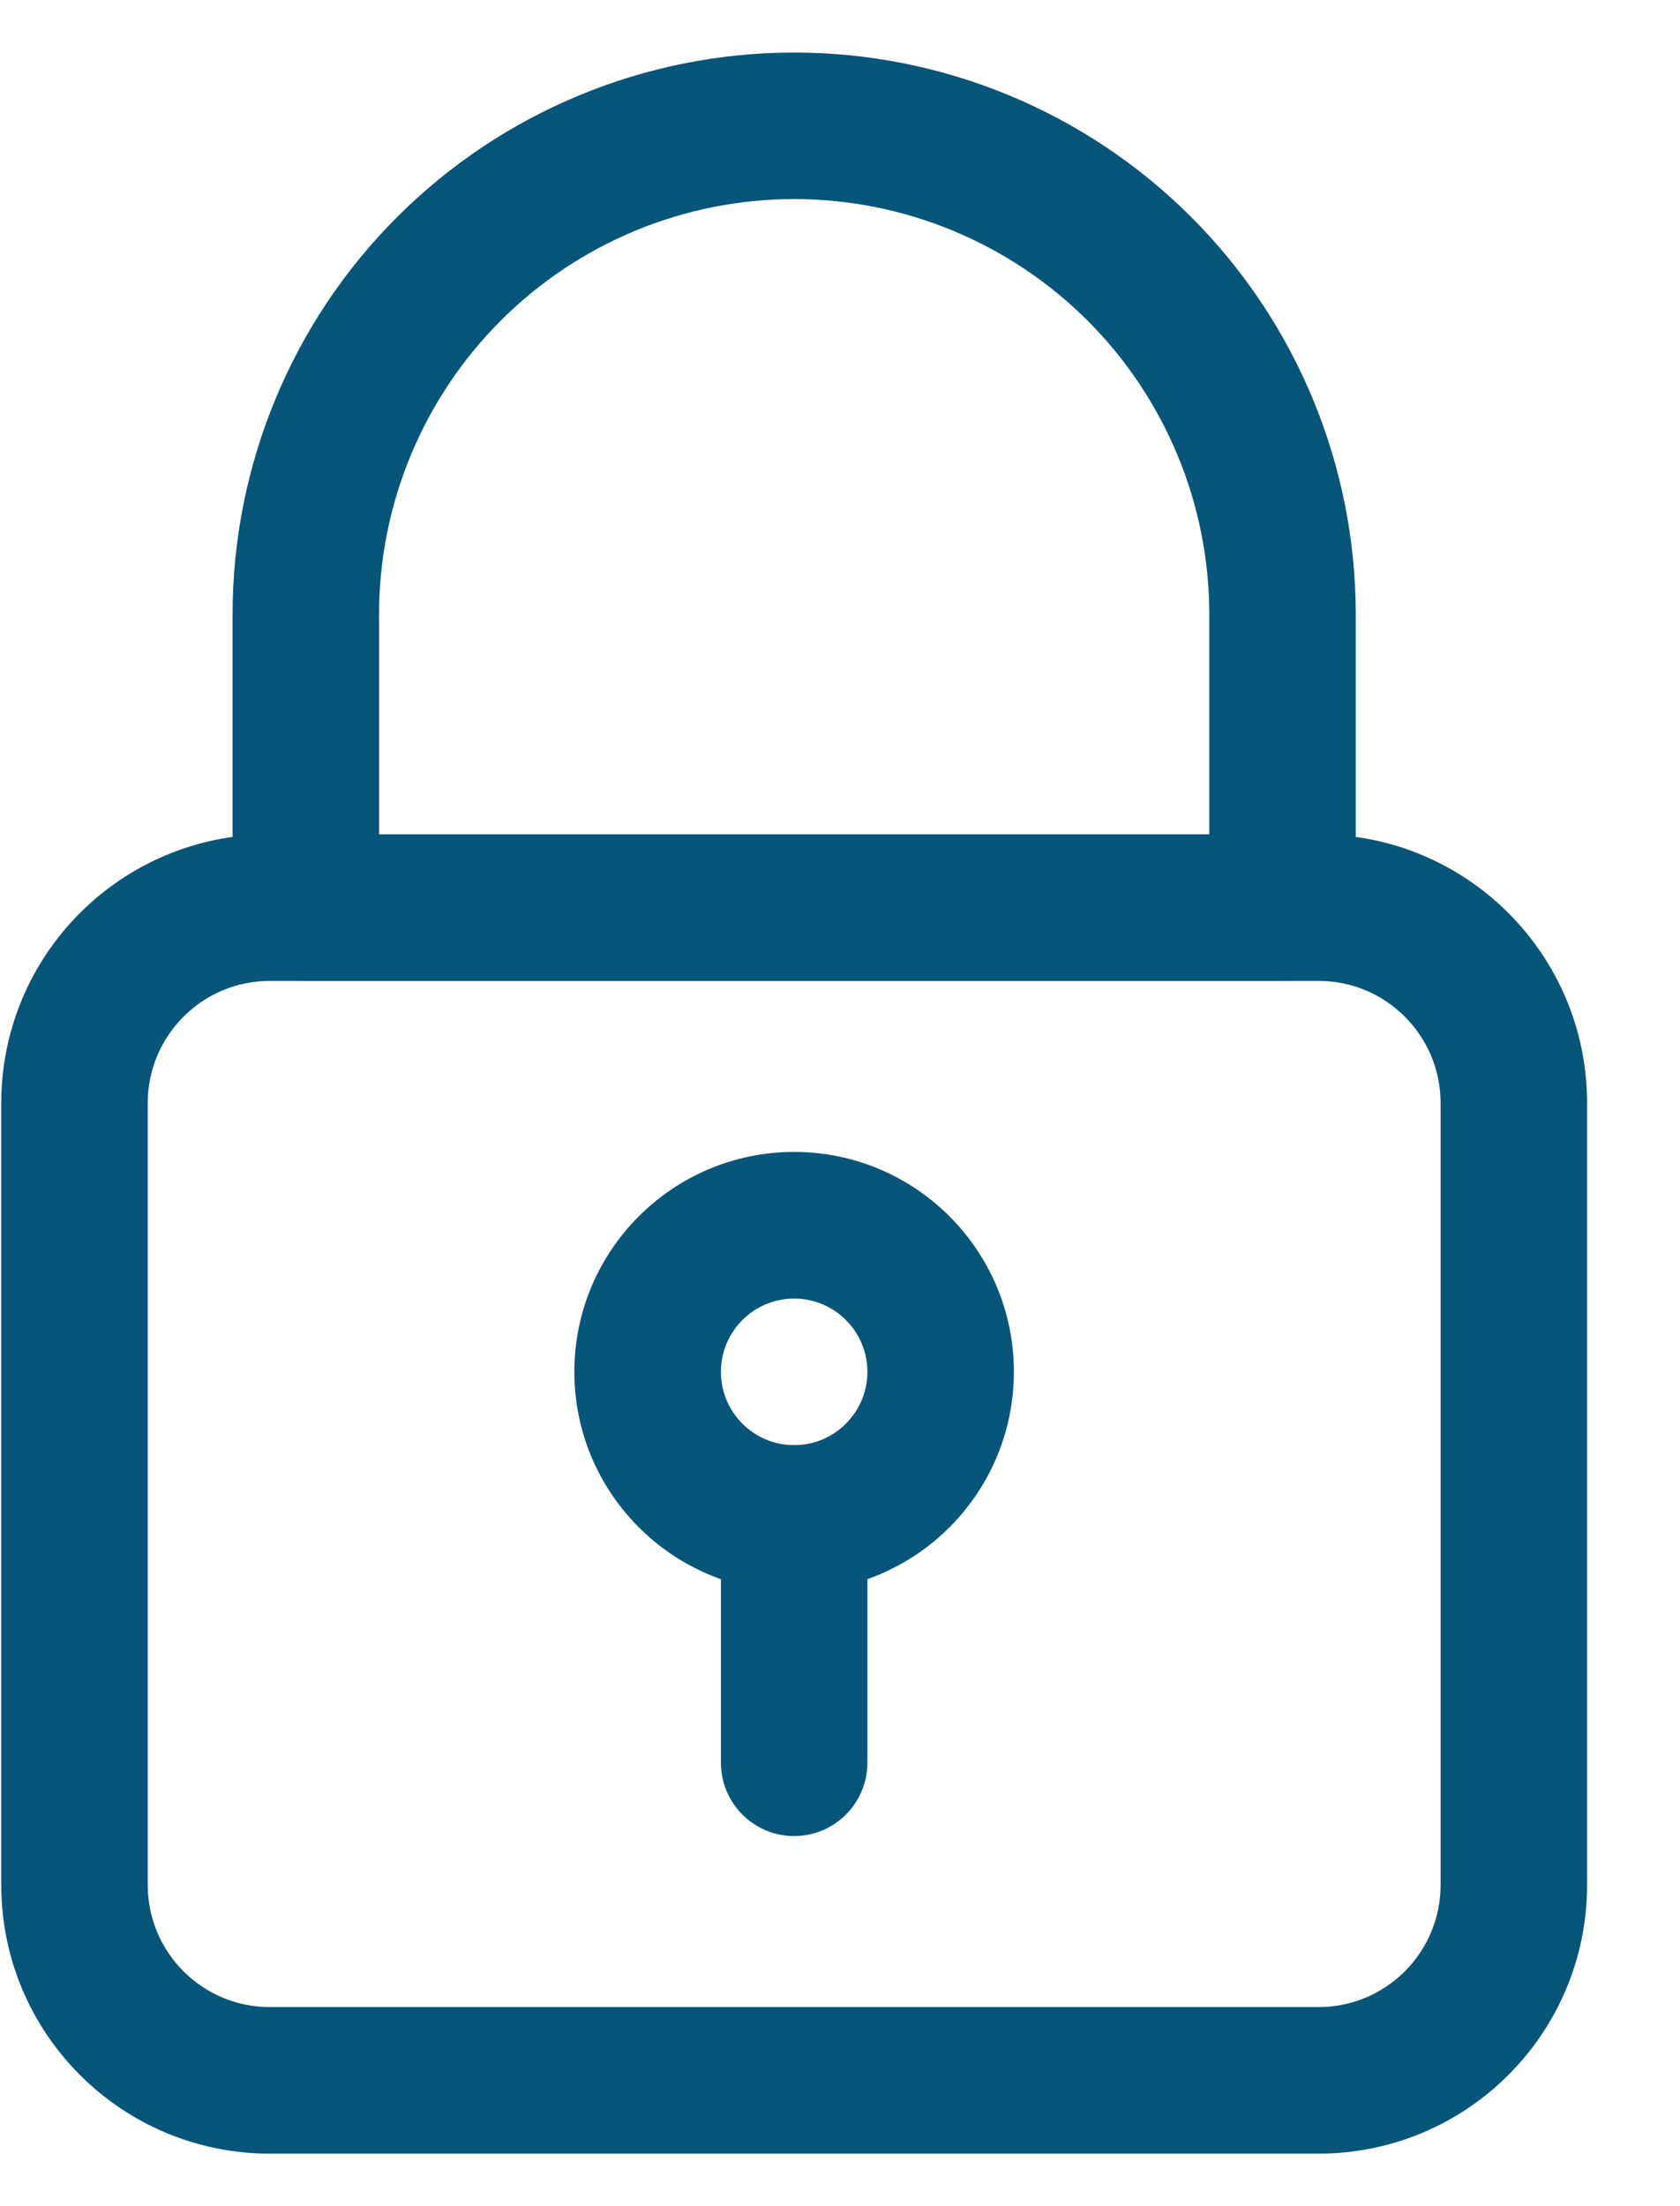
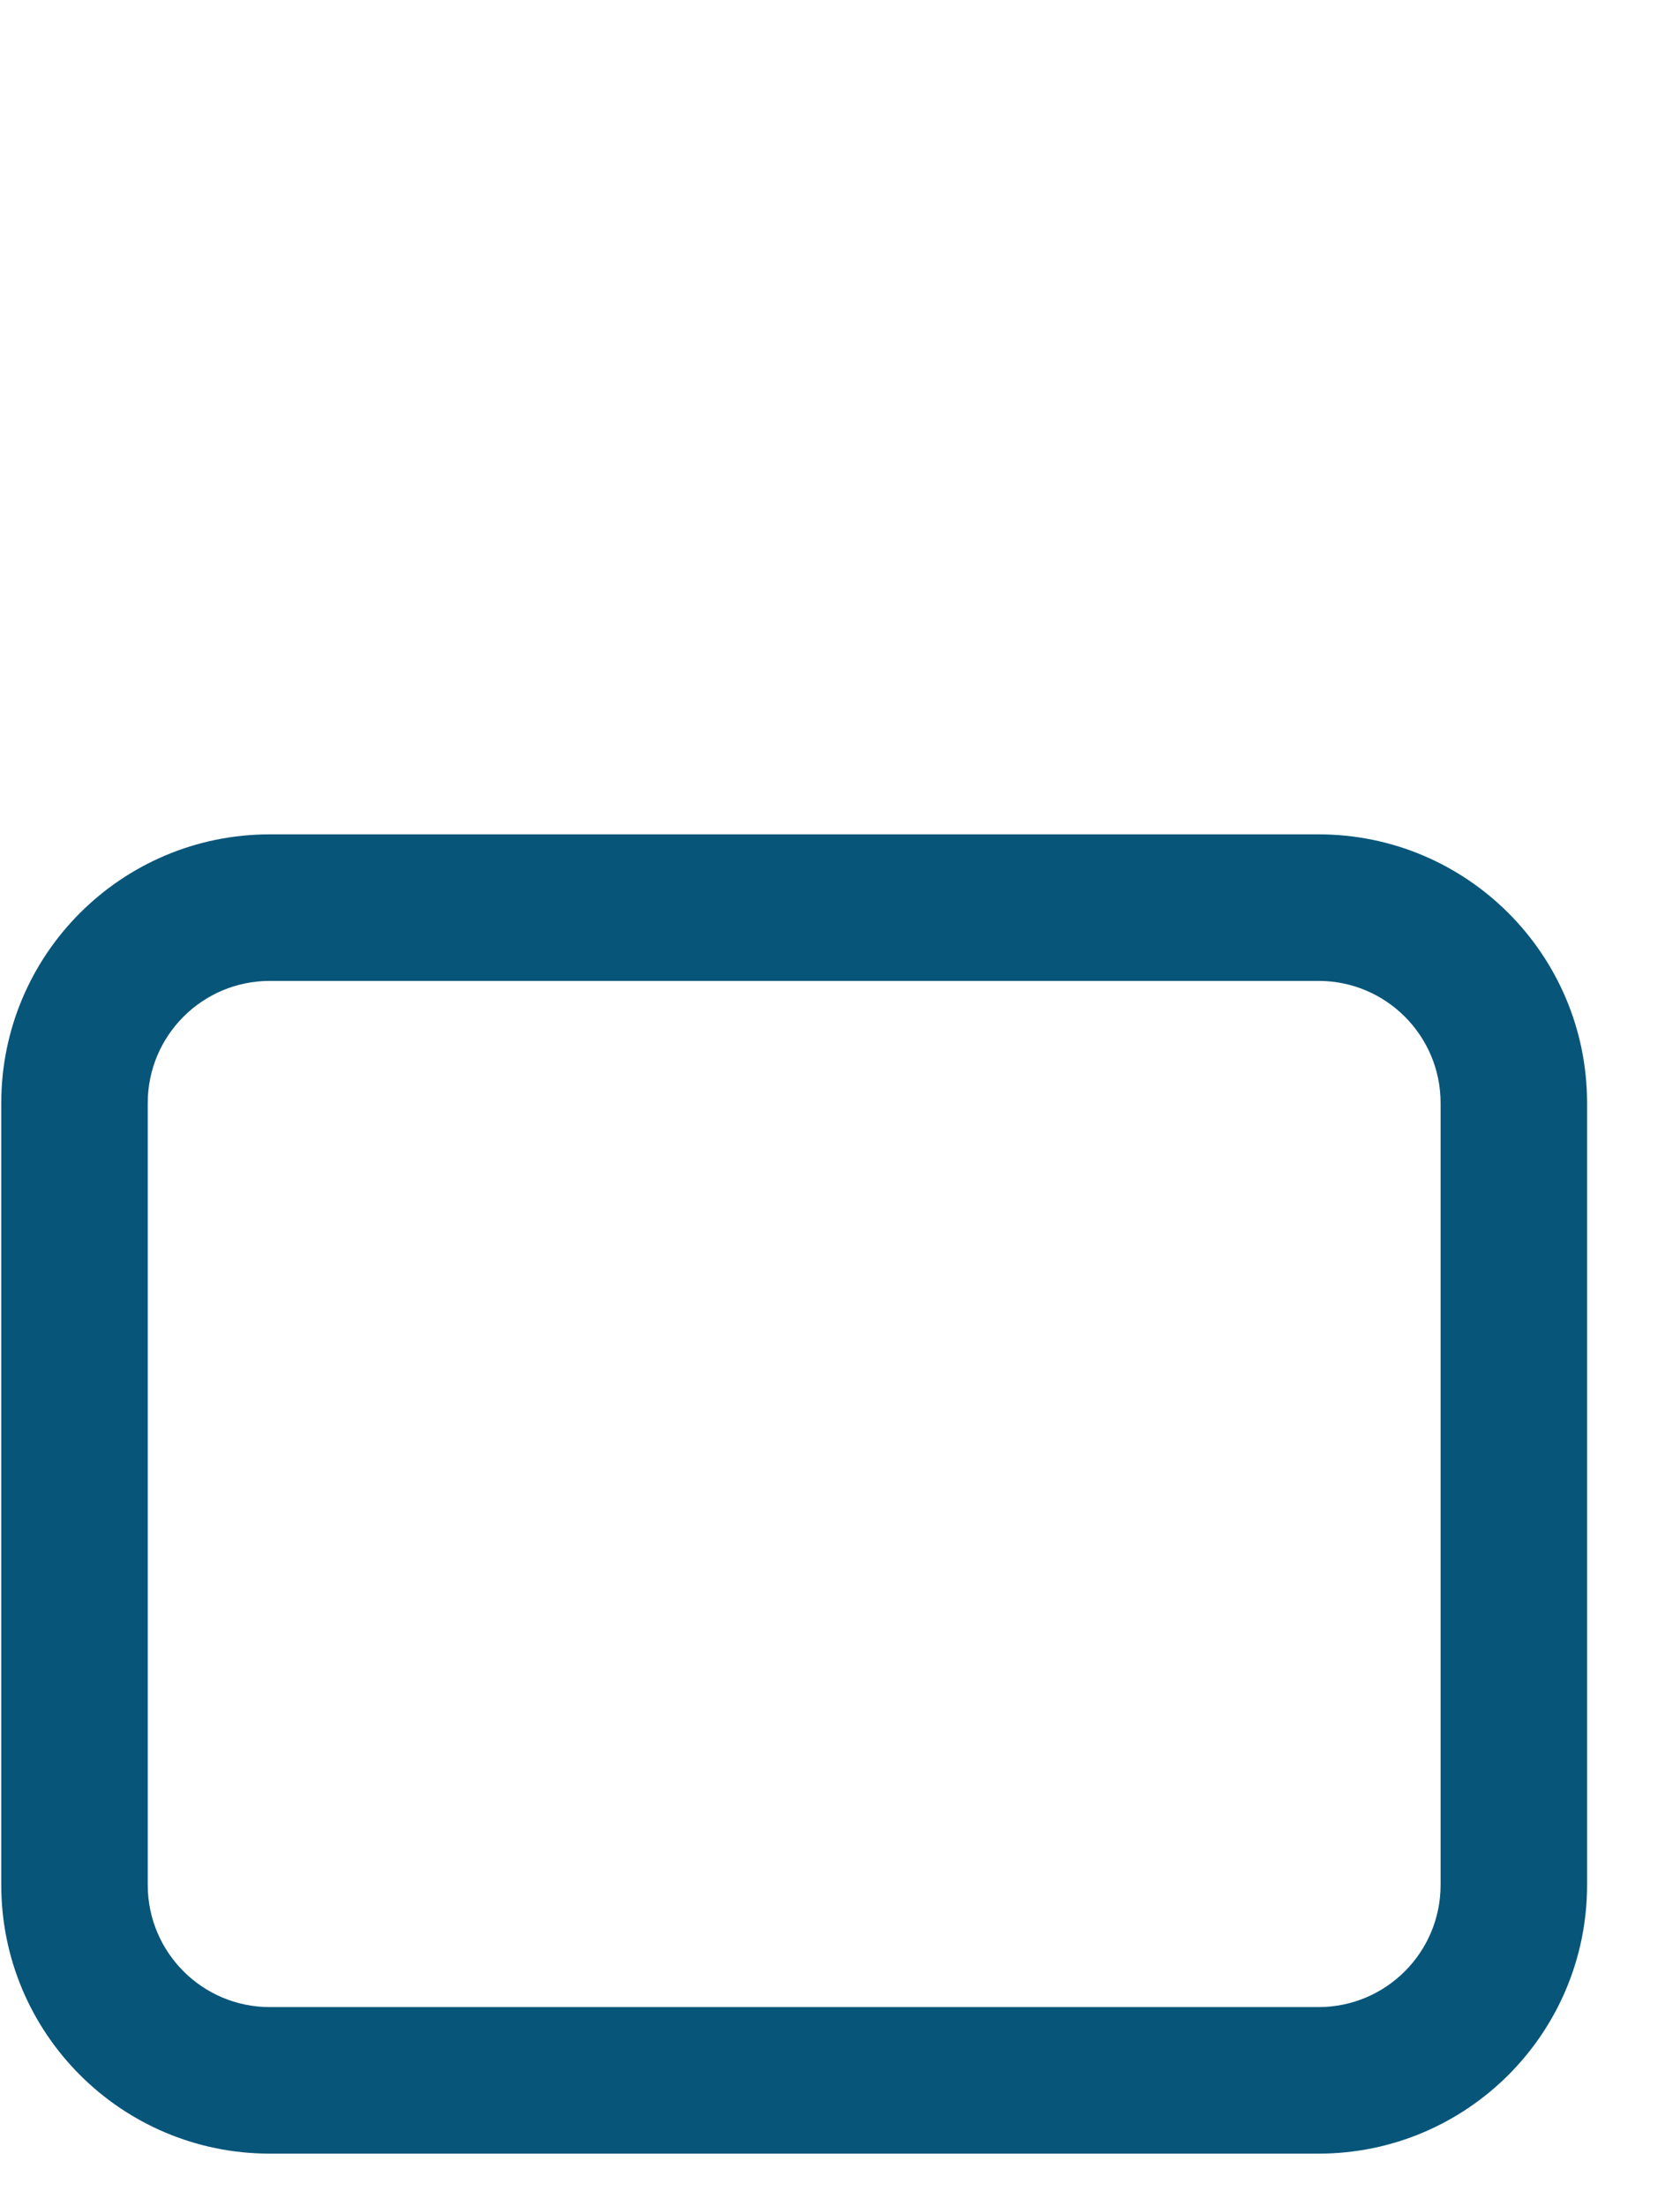
<svg xmlns="http://www.w3.org/2000/svg" width="16" height="21" viewBox="0 0 16 21" fill="none">
-   <path fill-rule="evenodd" clip-rule="evenodd" d="M7.563 10.965C6.408 10.965 5.47 11.903 5.47 13.058C5.47 14.213 6.408 15.151 7.563 15.151C8.719 15.151 9.656 14.213 9.656 13.058C9.656 11.903 8.719 10.965 7.563 10.965ZM7.563 12.361C7.948 12.361 8.261 12.673 8.261 13.058C8.261 13.443 7.948 13.756 7.563 13.756C7.178 13.756 6.866 13.443 6.866 13.058C6.866 12.673 7.178 12.361 7.563 12.361Z" fill="#08557A" />
-   <path fill-rule="evenodd" clip-rule="evenodd" d="M6.866 14.454V16.779C6.866 17.164 7.178 17.477 7.563 17.477C7.948 17.477 8.261 17.164 8.261 16.779V14.454C8.261 14.068 7.948 13.756 7.563 13.756C7.178 13.756 6.866 14.068 6.866 14.454Z" fill="#08557A" />
  <path fill-rule="evenodd" clip-rule="evenodd" d="M15.115 10.5C15.115 9.087 13.97 7.942 12.557 7.942C9.937 7.942 5.189 7.942 2.57 7.942C1.157 7.942 0.012 9.087 0.012 10.5V17.942C0.012 19.355 1.157 20.5 2.57 20.5H12.557C13.97 20.5 15.115 19.355 15.115 17.942V10.5ZM13.72 10.5V17.942C13.72 18.584 13.2 19.105 12.557 19.105C9.937 19.105 5.189 19.105 2.57 19.105C1.927 19.105 1.407 18.584 1.407 17.942V10.5C1.407 9.858 1.927 9.337 2.57 9.337H12.557C13.2 9.337 13.72 9.858 13.72 10.5Z" fill="#08557A" />
-   <path fill-rule="evenodd" clip-rule="evenodd" d="M7.563 0.5C6.145 0.5 4.784 1.064 3.781 2.067C2.778 3.069 2.215 4.43 2.215 5.849V8.64C2.215 9.025 2.527 9.337 2.912 9.337H12.214C12.6 9.337 12.912 9.025 12.912 8.64V5.849C12.912 4.43 12.348 3.069 11.346 2.067C10.343 1.064 8.982 0.5 7.563 0.5ZM7.563 1.895C8.612 1.895 9.617 2.312 10.359 3.053C11.1 3.795 11.517 4.8 11.517 5.849V7.942H3.61V5.849C3.61 4.8 4.027 3.795 4.768 3.053C5.509 2.312 6.515 1.895 7.563 1.895Z" fill="#08557A" />
</svg>